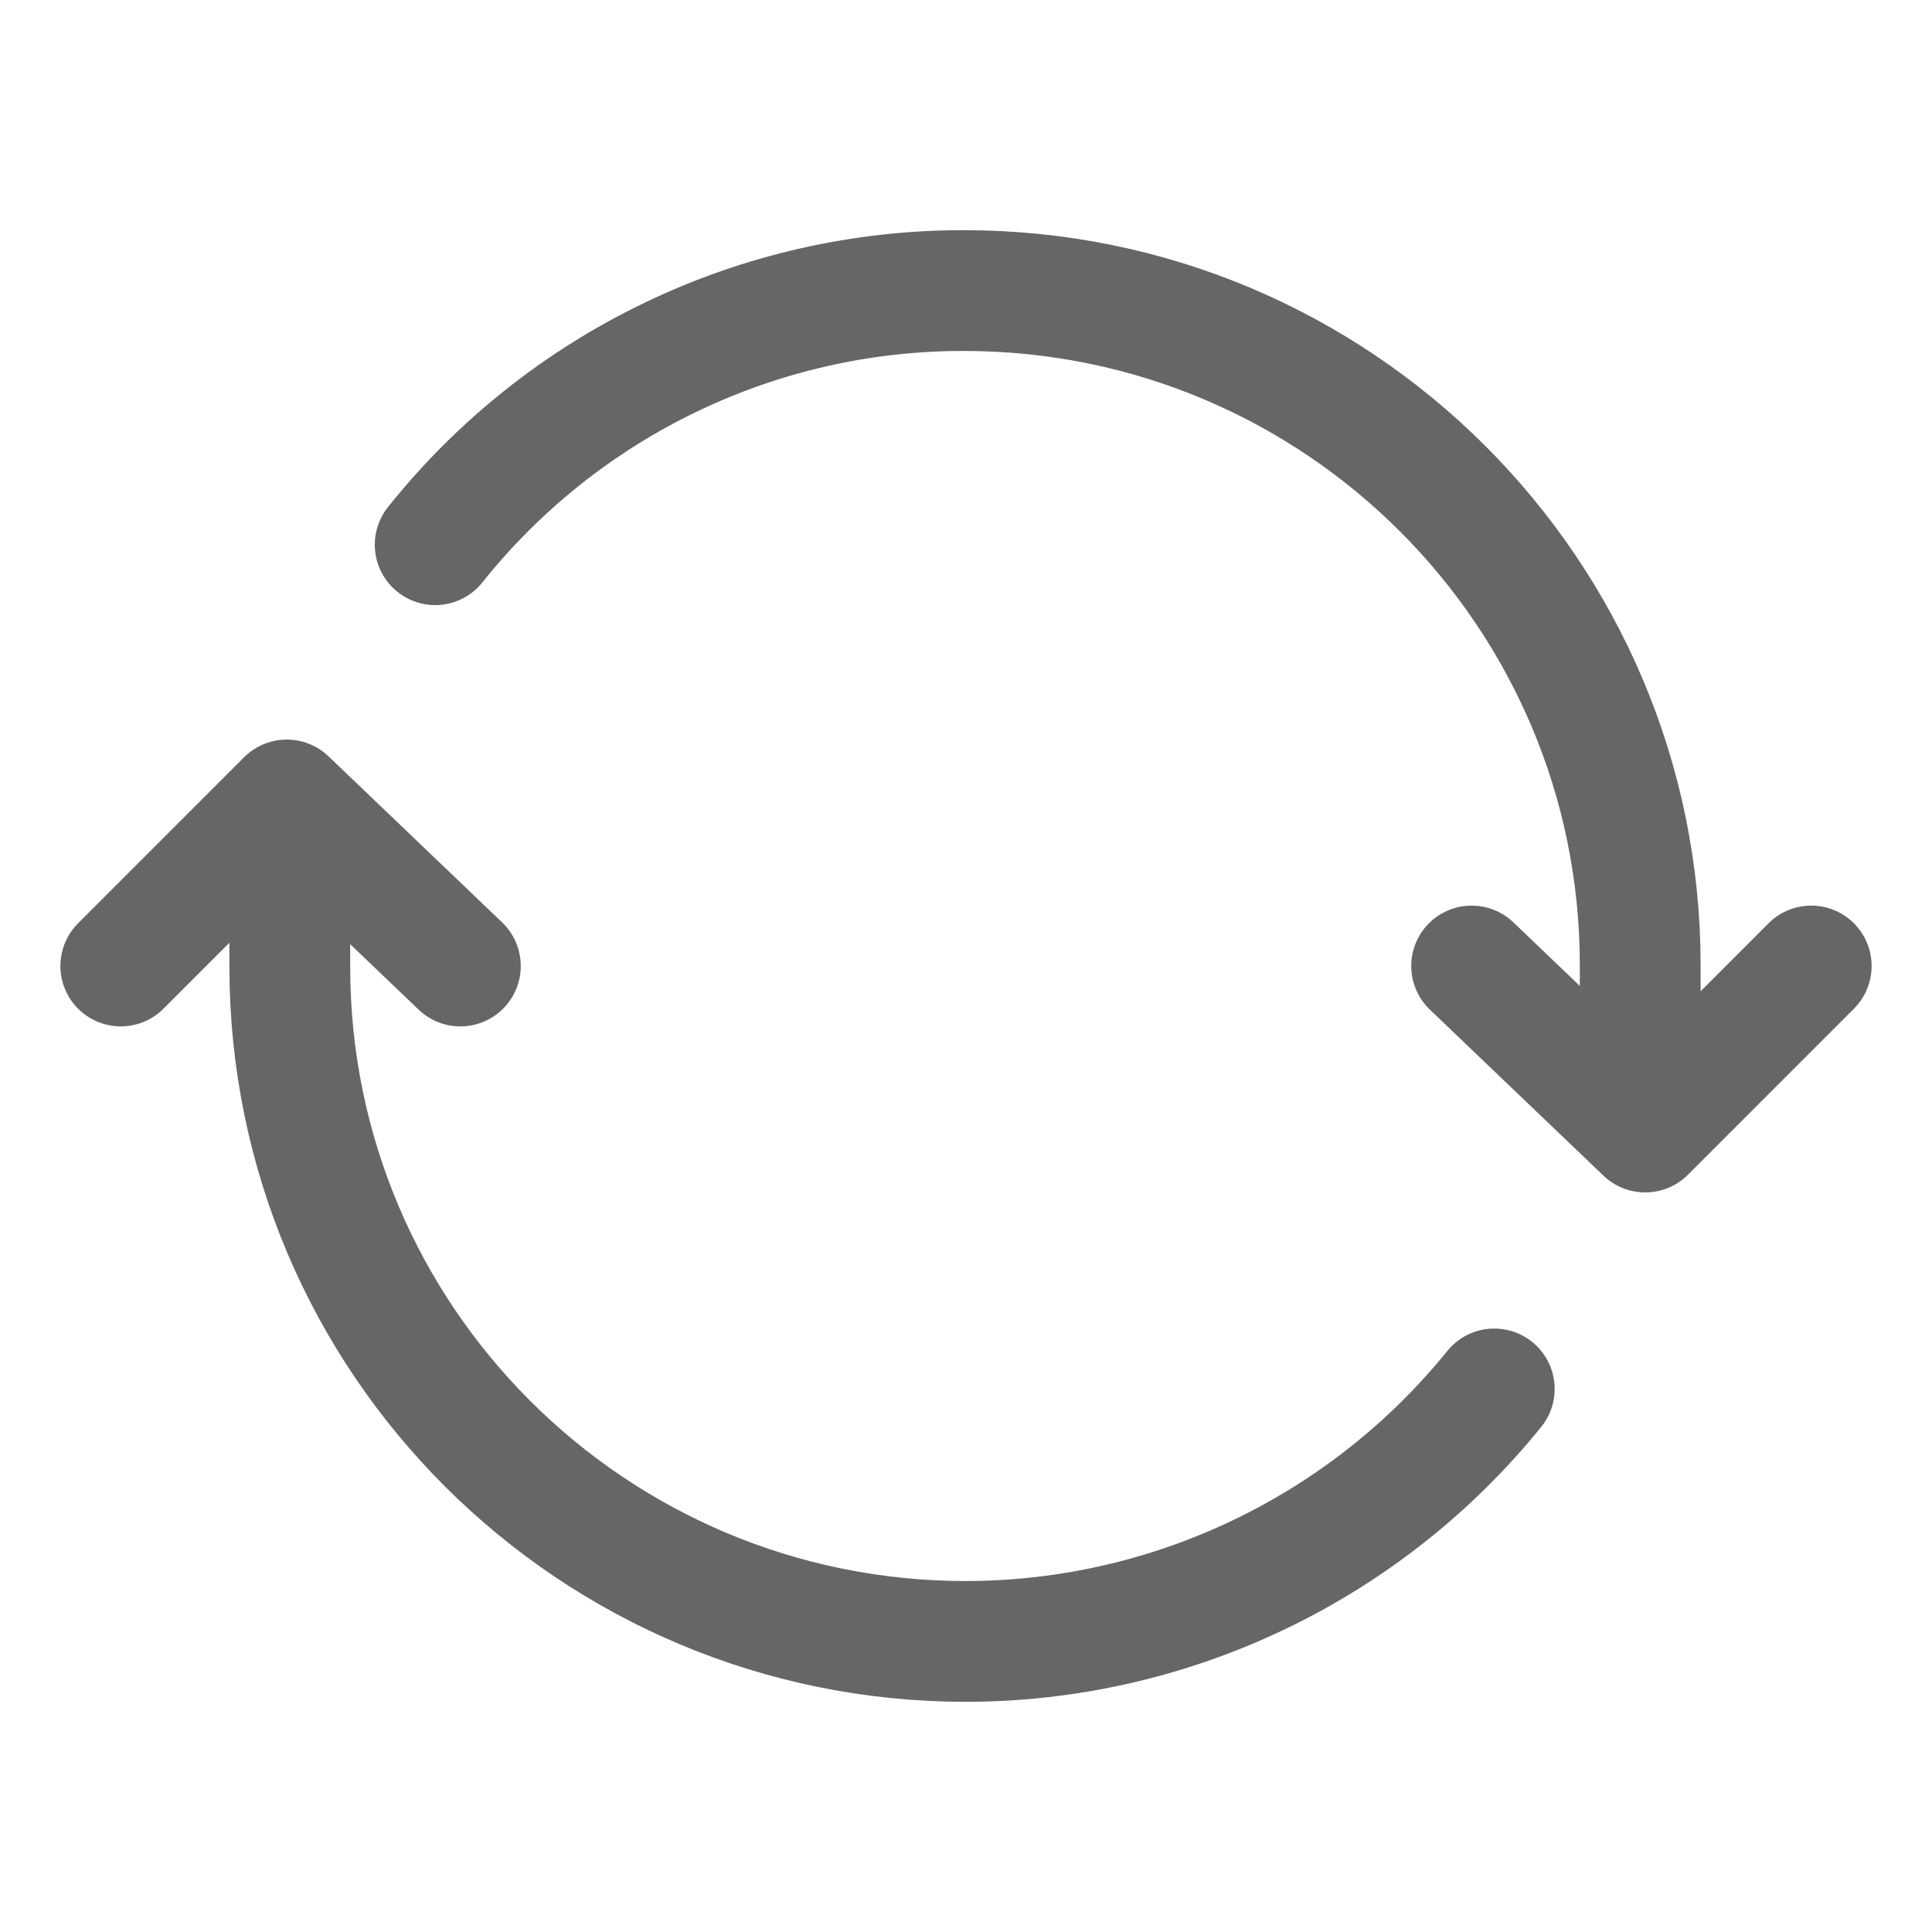
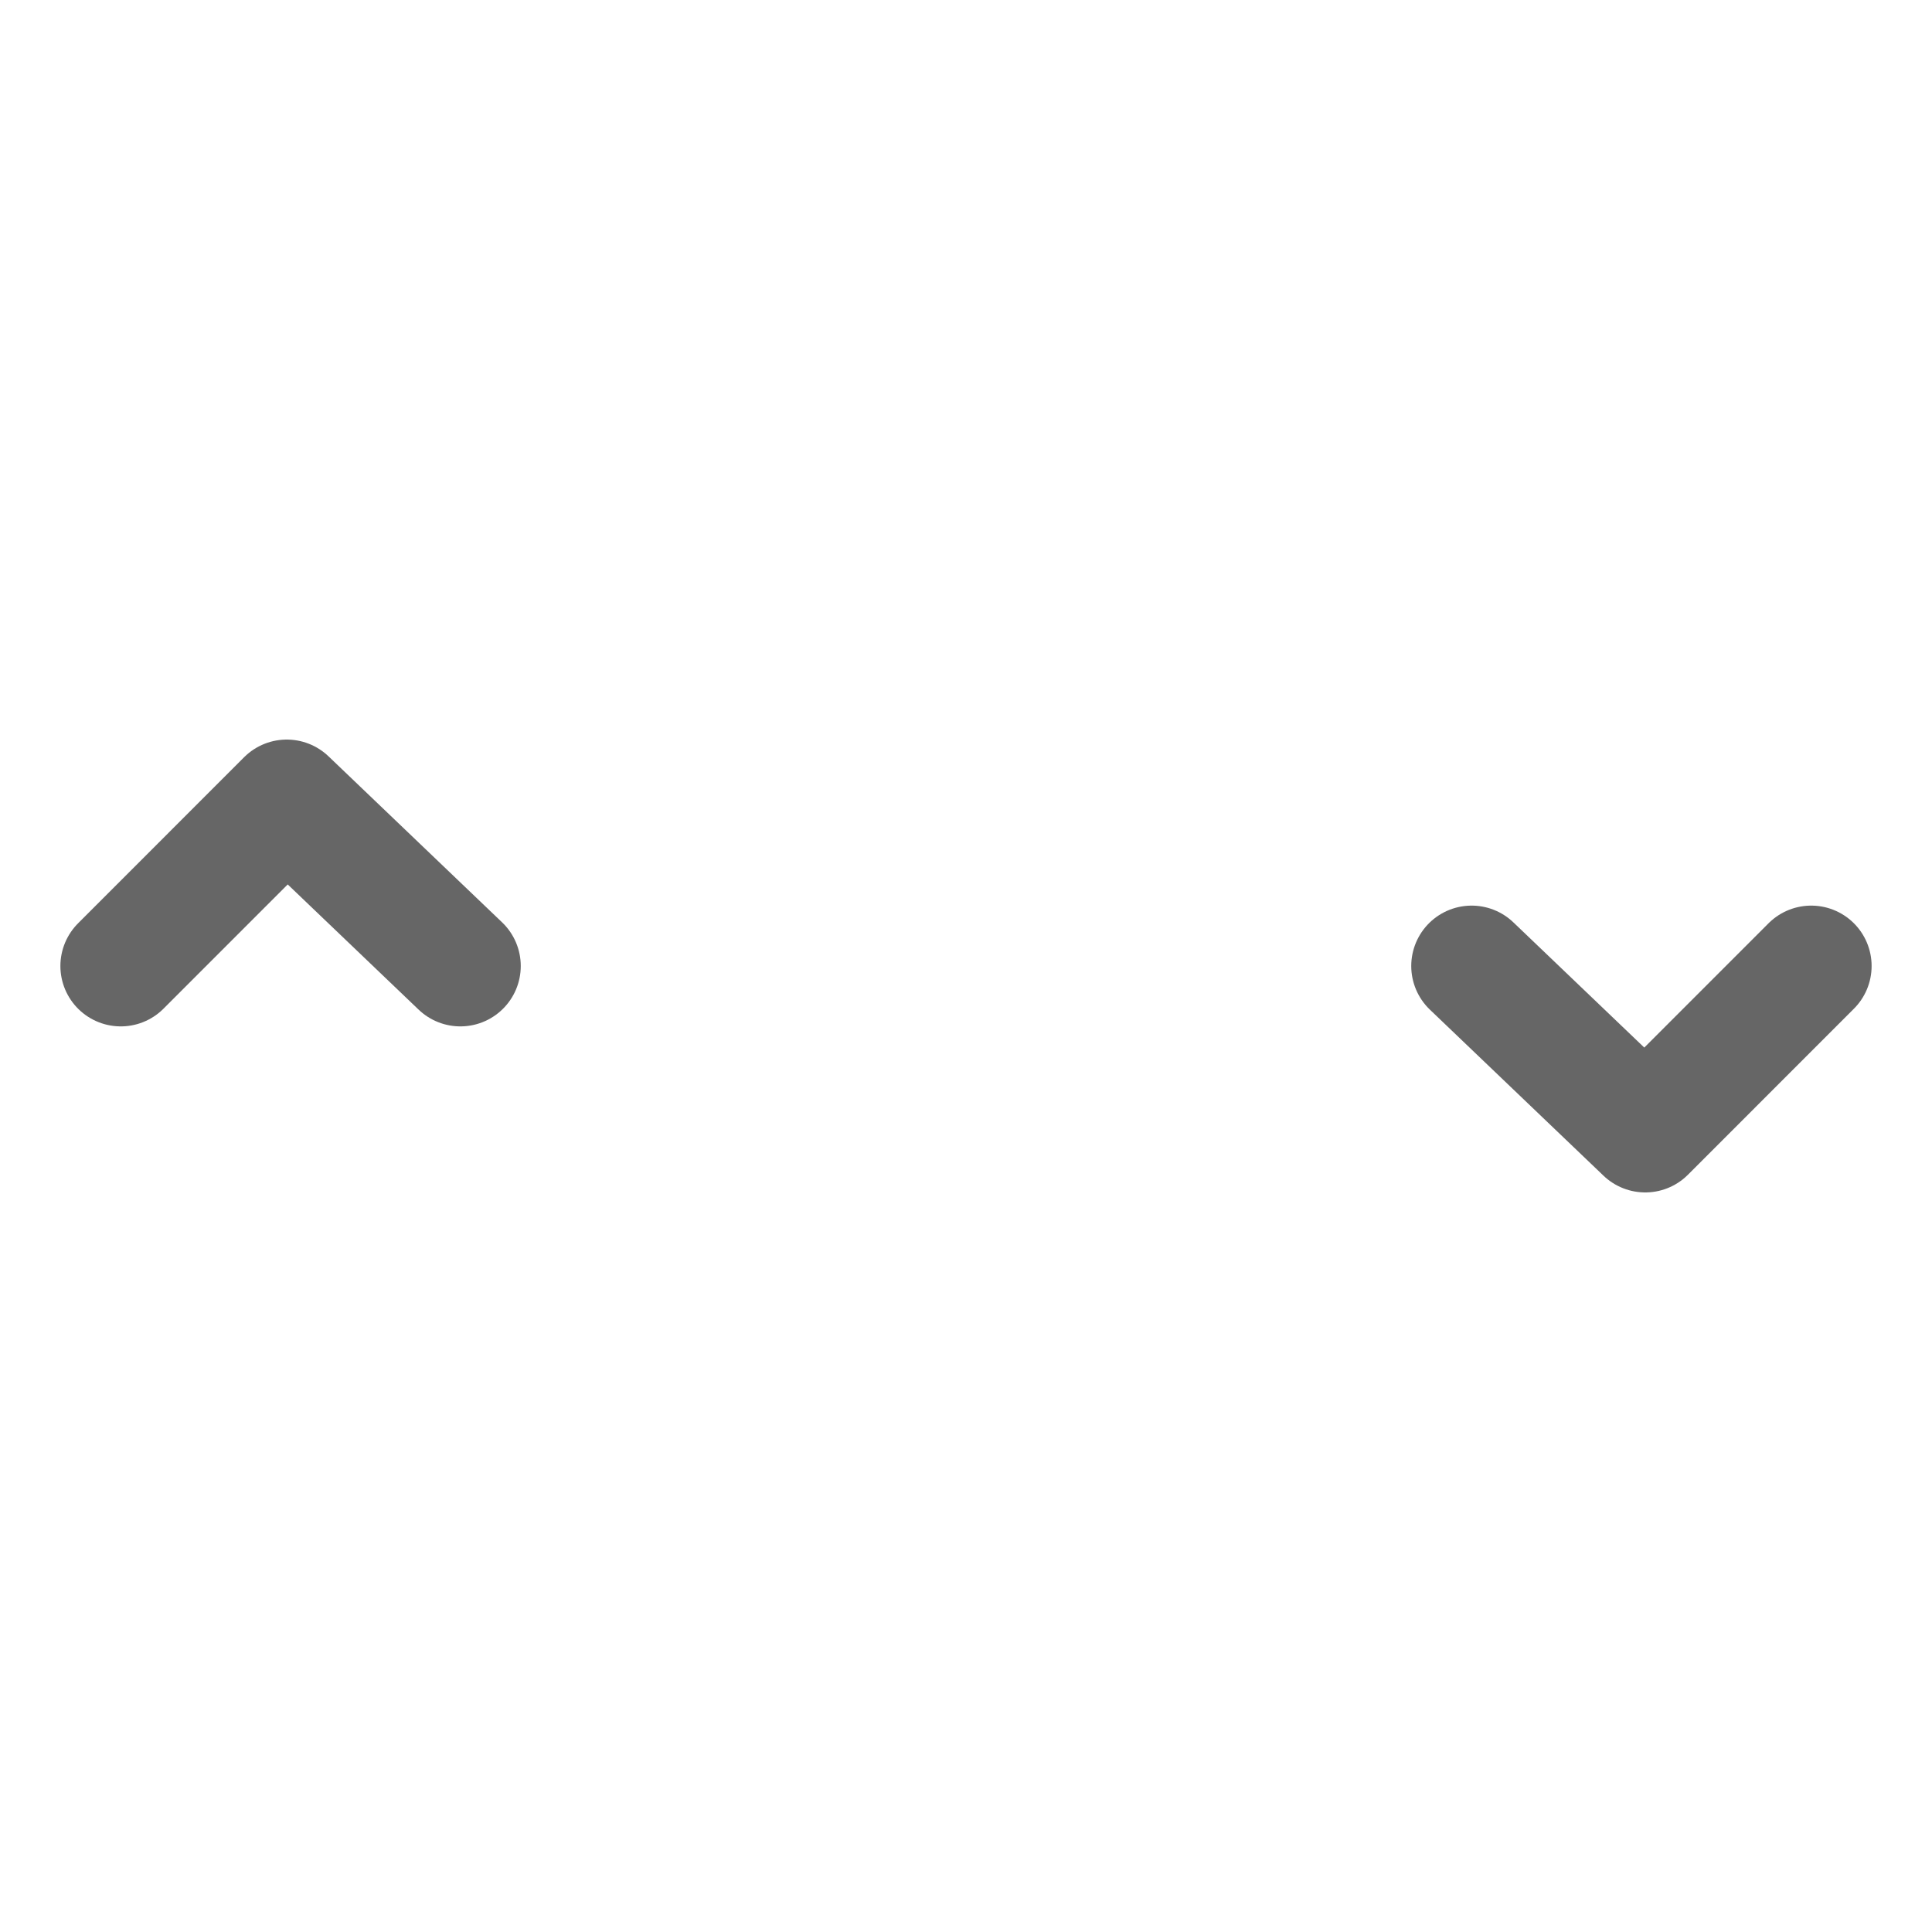
<svg xmlns="http://www.w3.org/2000/svg" width="35" height="35" viewBox="0 0 35 35" fill="none">
-   <path d="M29.714 19.523V17.486C29.714 10.736 24.229 5.264 17.464 5.264C15.623 5.261 13.806 5.674 12.148 6.472C10.489 7.269 9.032 8.43 7.884 9.868M5.25 15.474V17.511C5.25 24.268 10.732 29.736 17.5 29.736C19.335 29.734 21.146 29.322 22.802 28.53C24.458 27.739 25.916 26.588 27.07 25.162" stroke="#666666" stroke-width="2.188" stroke-linecap="round" stroke-linejoin="round" />
  <path d="M2.188 17.5L5.195 14.492L8.34 17.5M32.812 17.5L29.805 20.508L26.66 17.5" stroke="#666666" stroke-width="2.188" stroke-linecap="round" stroke-linejoin="round" />
</svg>